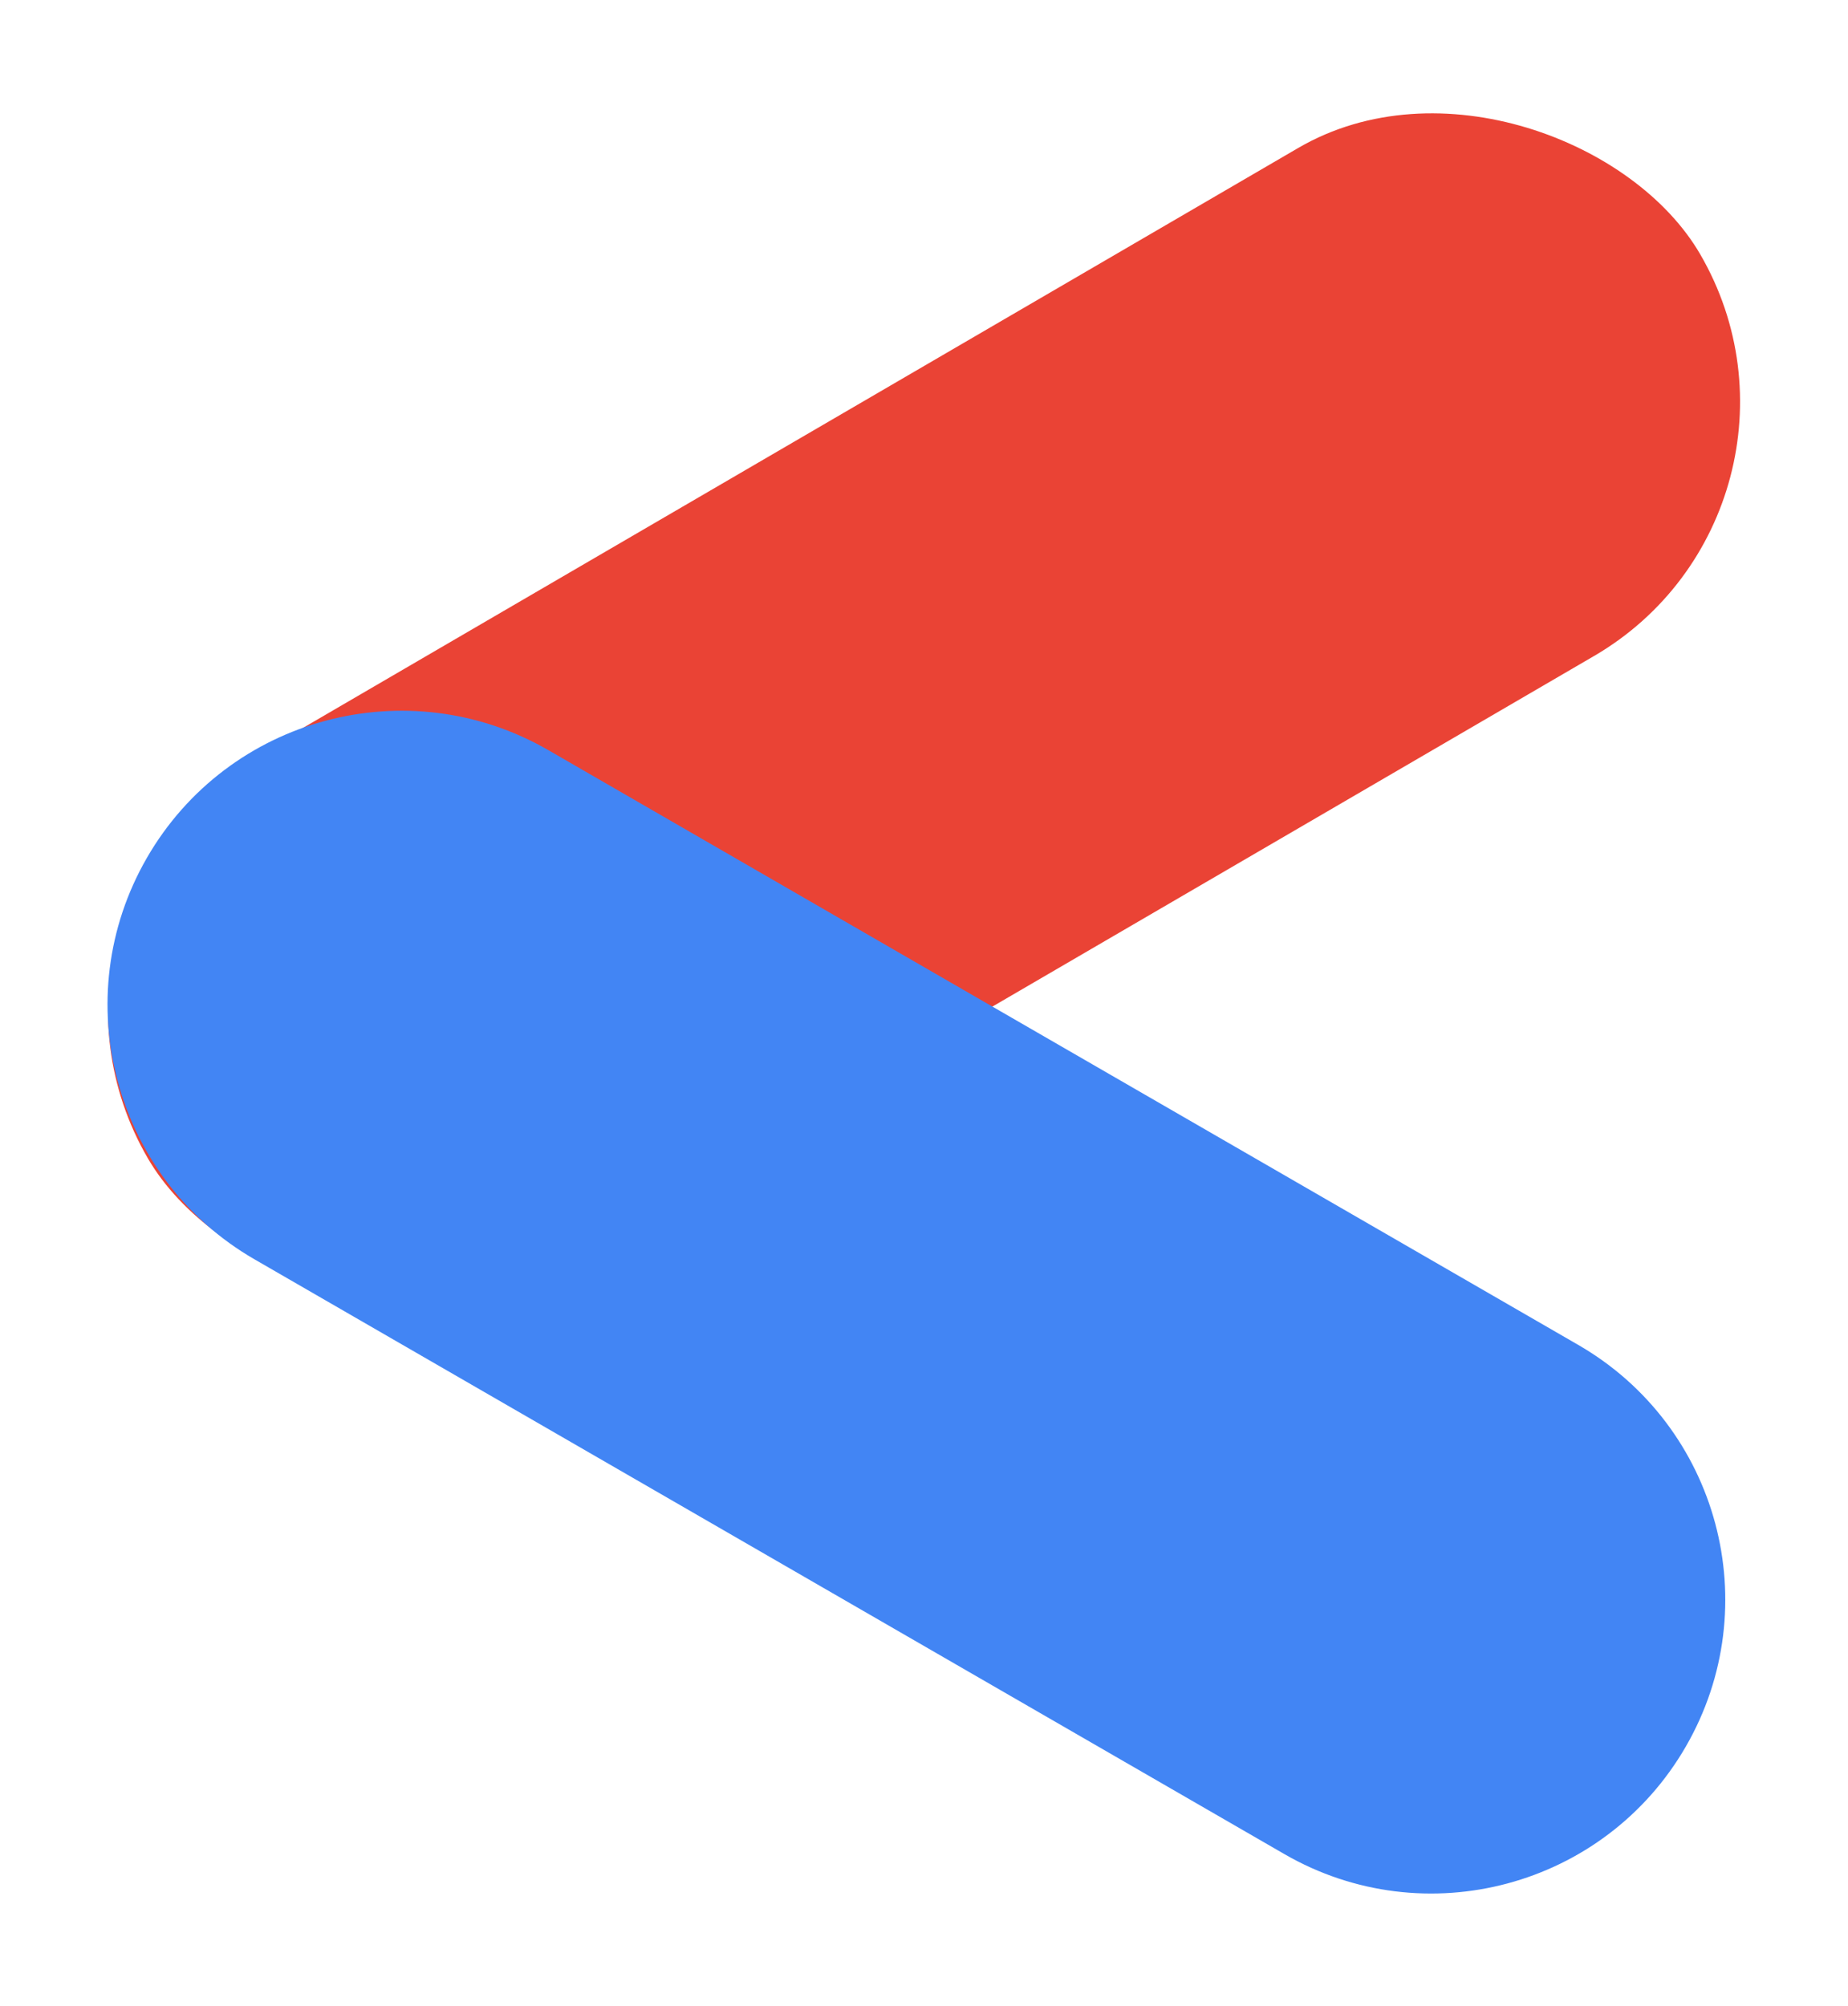
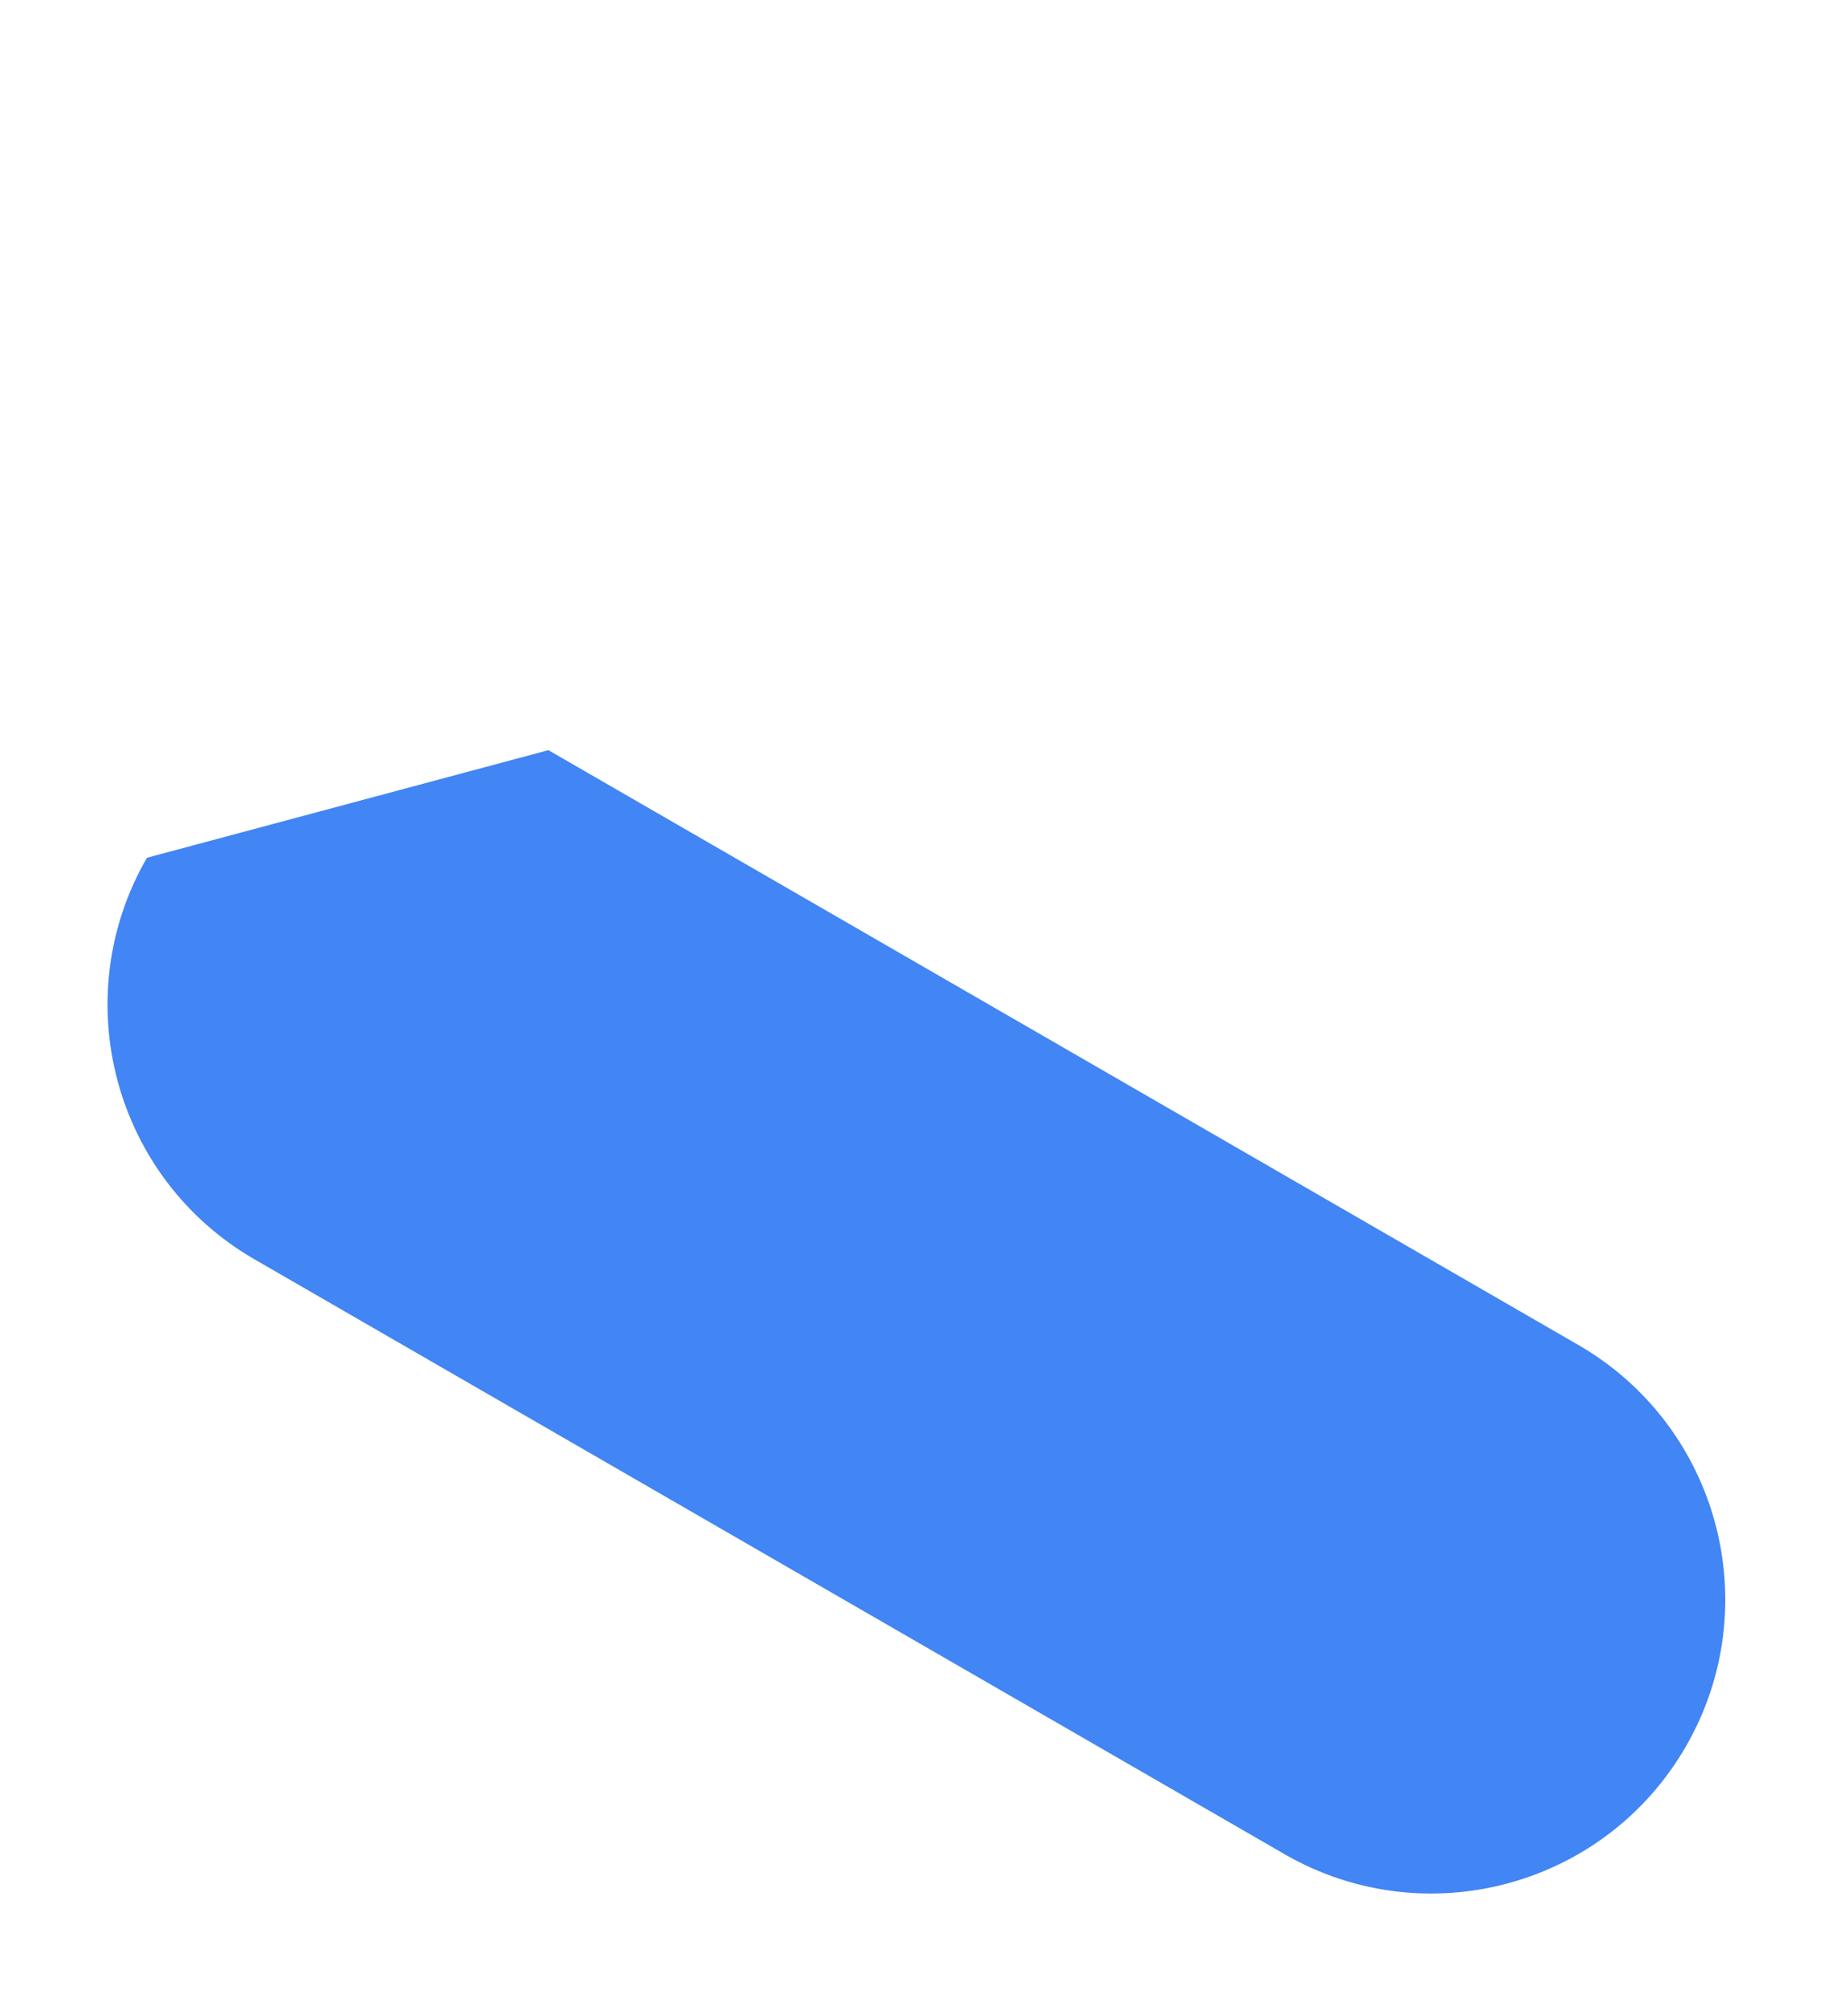
<svg xmlns="http://www.w3.org/2000/svg" width="188" height="204" viewBox="0 0 188 204" fill="none">
-   <rect y="91.986" width="182.74" height="59.795" rx="29.898" transform="rotate(-30.223 0 91.986)" fill="#EA4335" />
-   <path d="M14.949 87.237C6.693 101.537 11.592 119.823 25.892 128.079L130.664 188.569C144.964 196.825 163.249 191.925 171.505 177.625C179.761 163.325 174.861 145.04 160.561 136.784L55.79 76.294C41.49 68.038 23.205 72.938 14.949 87.237Z" fill="#4285F4" />
+   <path d="M14.949 87.237C6.693 101.537 11.592 119.823 25.892 128.079L130.664 188.569C144.964 196.825 163.249 191.925 171.505 177.625C179.761 163.325 174.861 145.04 160.561 136.784L55.79 76.294Z" fill="#4285F4" />
</svg>